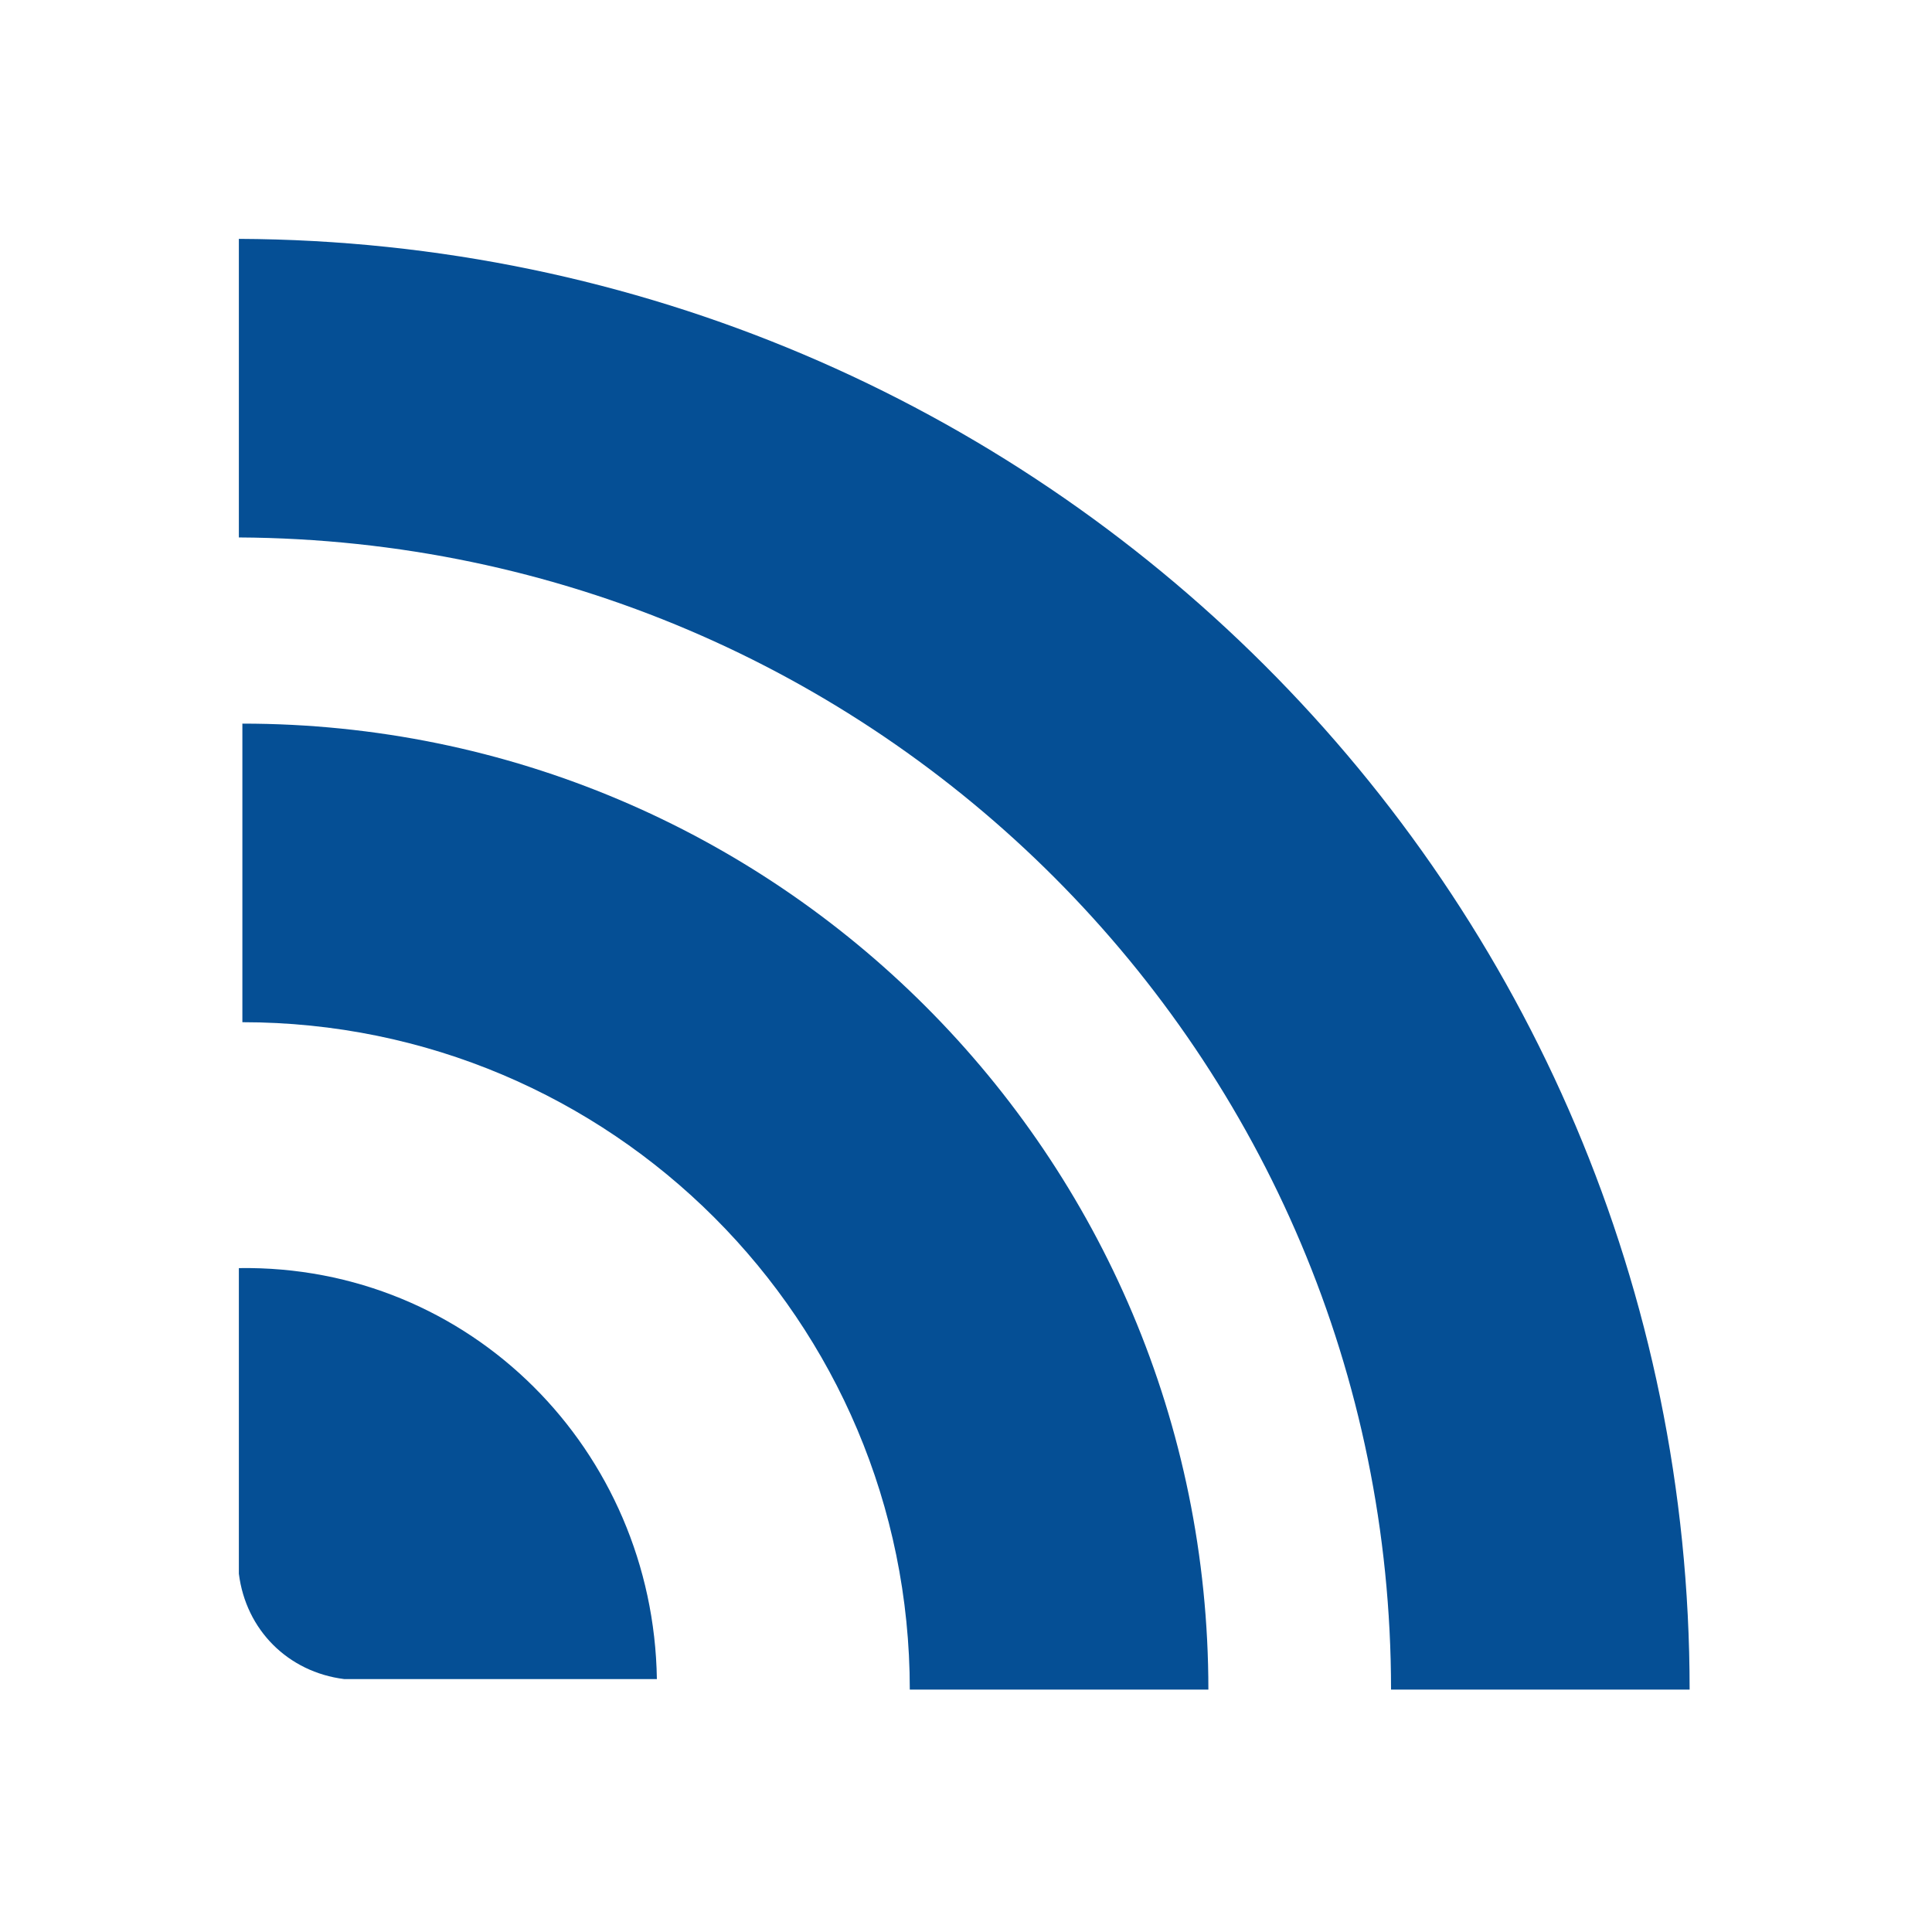
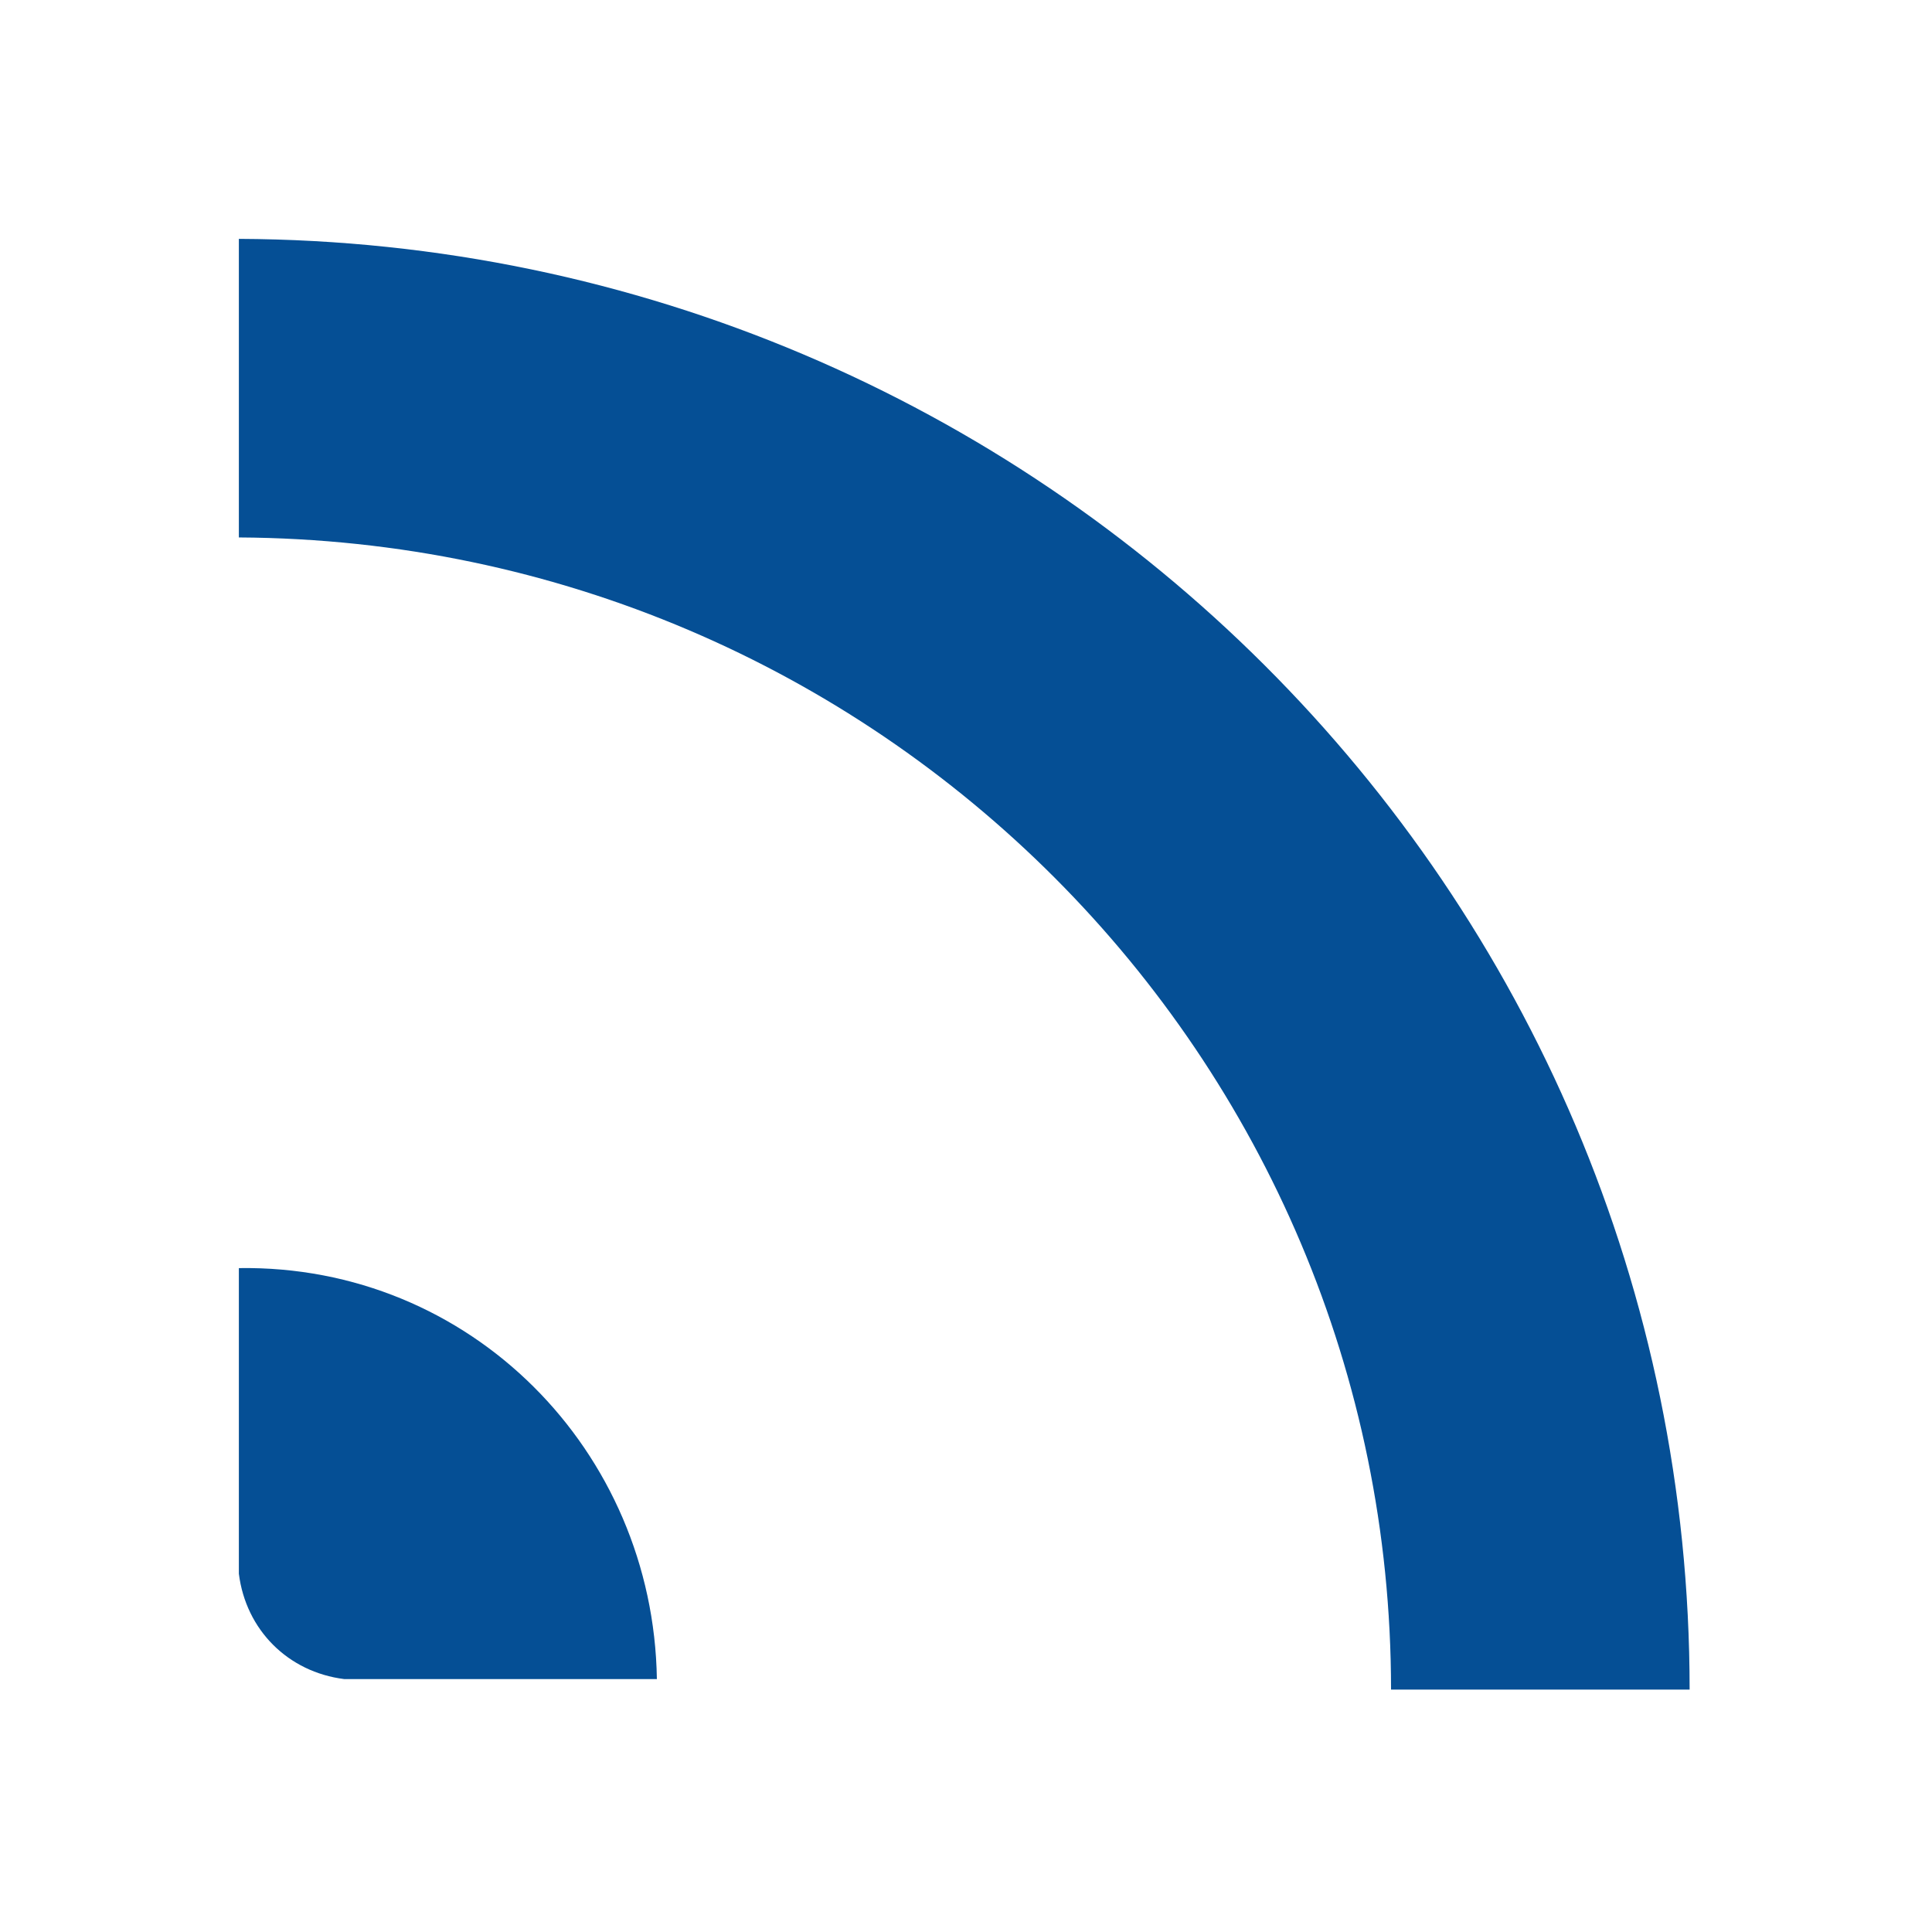
<svg xmlns="http://www.w3.org/2000/svg" version="1.1" id="Layer_1" x="0px" y="0px" viewBox="0 0 55 55" style="enable-background:new 0 0 55 55;" xml:space="preserve">
  <style type="text/css">
	.st0{fill:#054F95;}
</style>
  <g>
    <path class="st0" d="M6.8,36.1v8.7l0,0c0.2,1.6,1.4,2.8,3,3l0,0h8.9C18.6,41.3,13.4,36,6.8,36.1L6.8,36.1z" />
    <path class="st0" d="M39.6,48.1h8.5c0-22.8-18.5-41.2-41.3-41.3v8.5C25,15.4,39.6,30.1,39.6,48.1z" />
-     <path class="st0" d="M34.4,48.1c0-15.2-12.3-27.5-27.5-27.5v8.5c10.5,0,19,8.5,19,19H34.4z" />
  </g>
</svg>